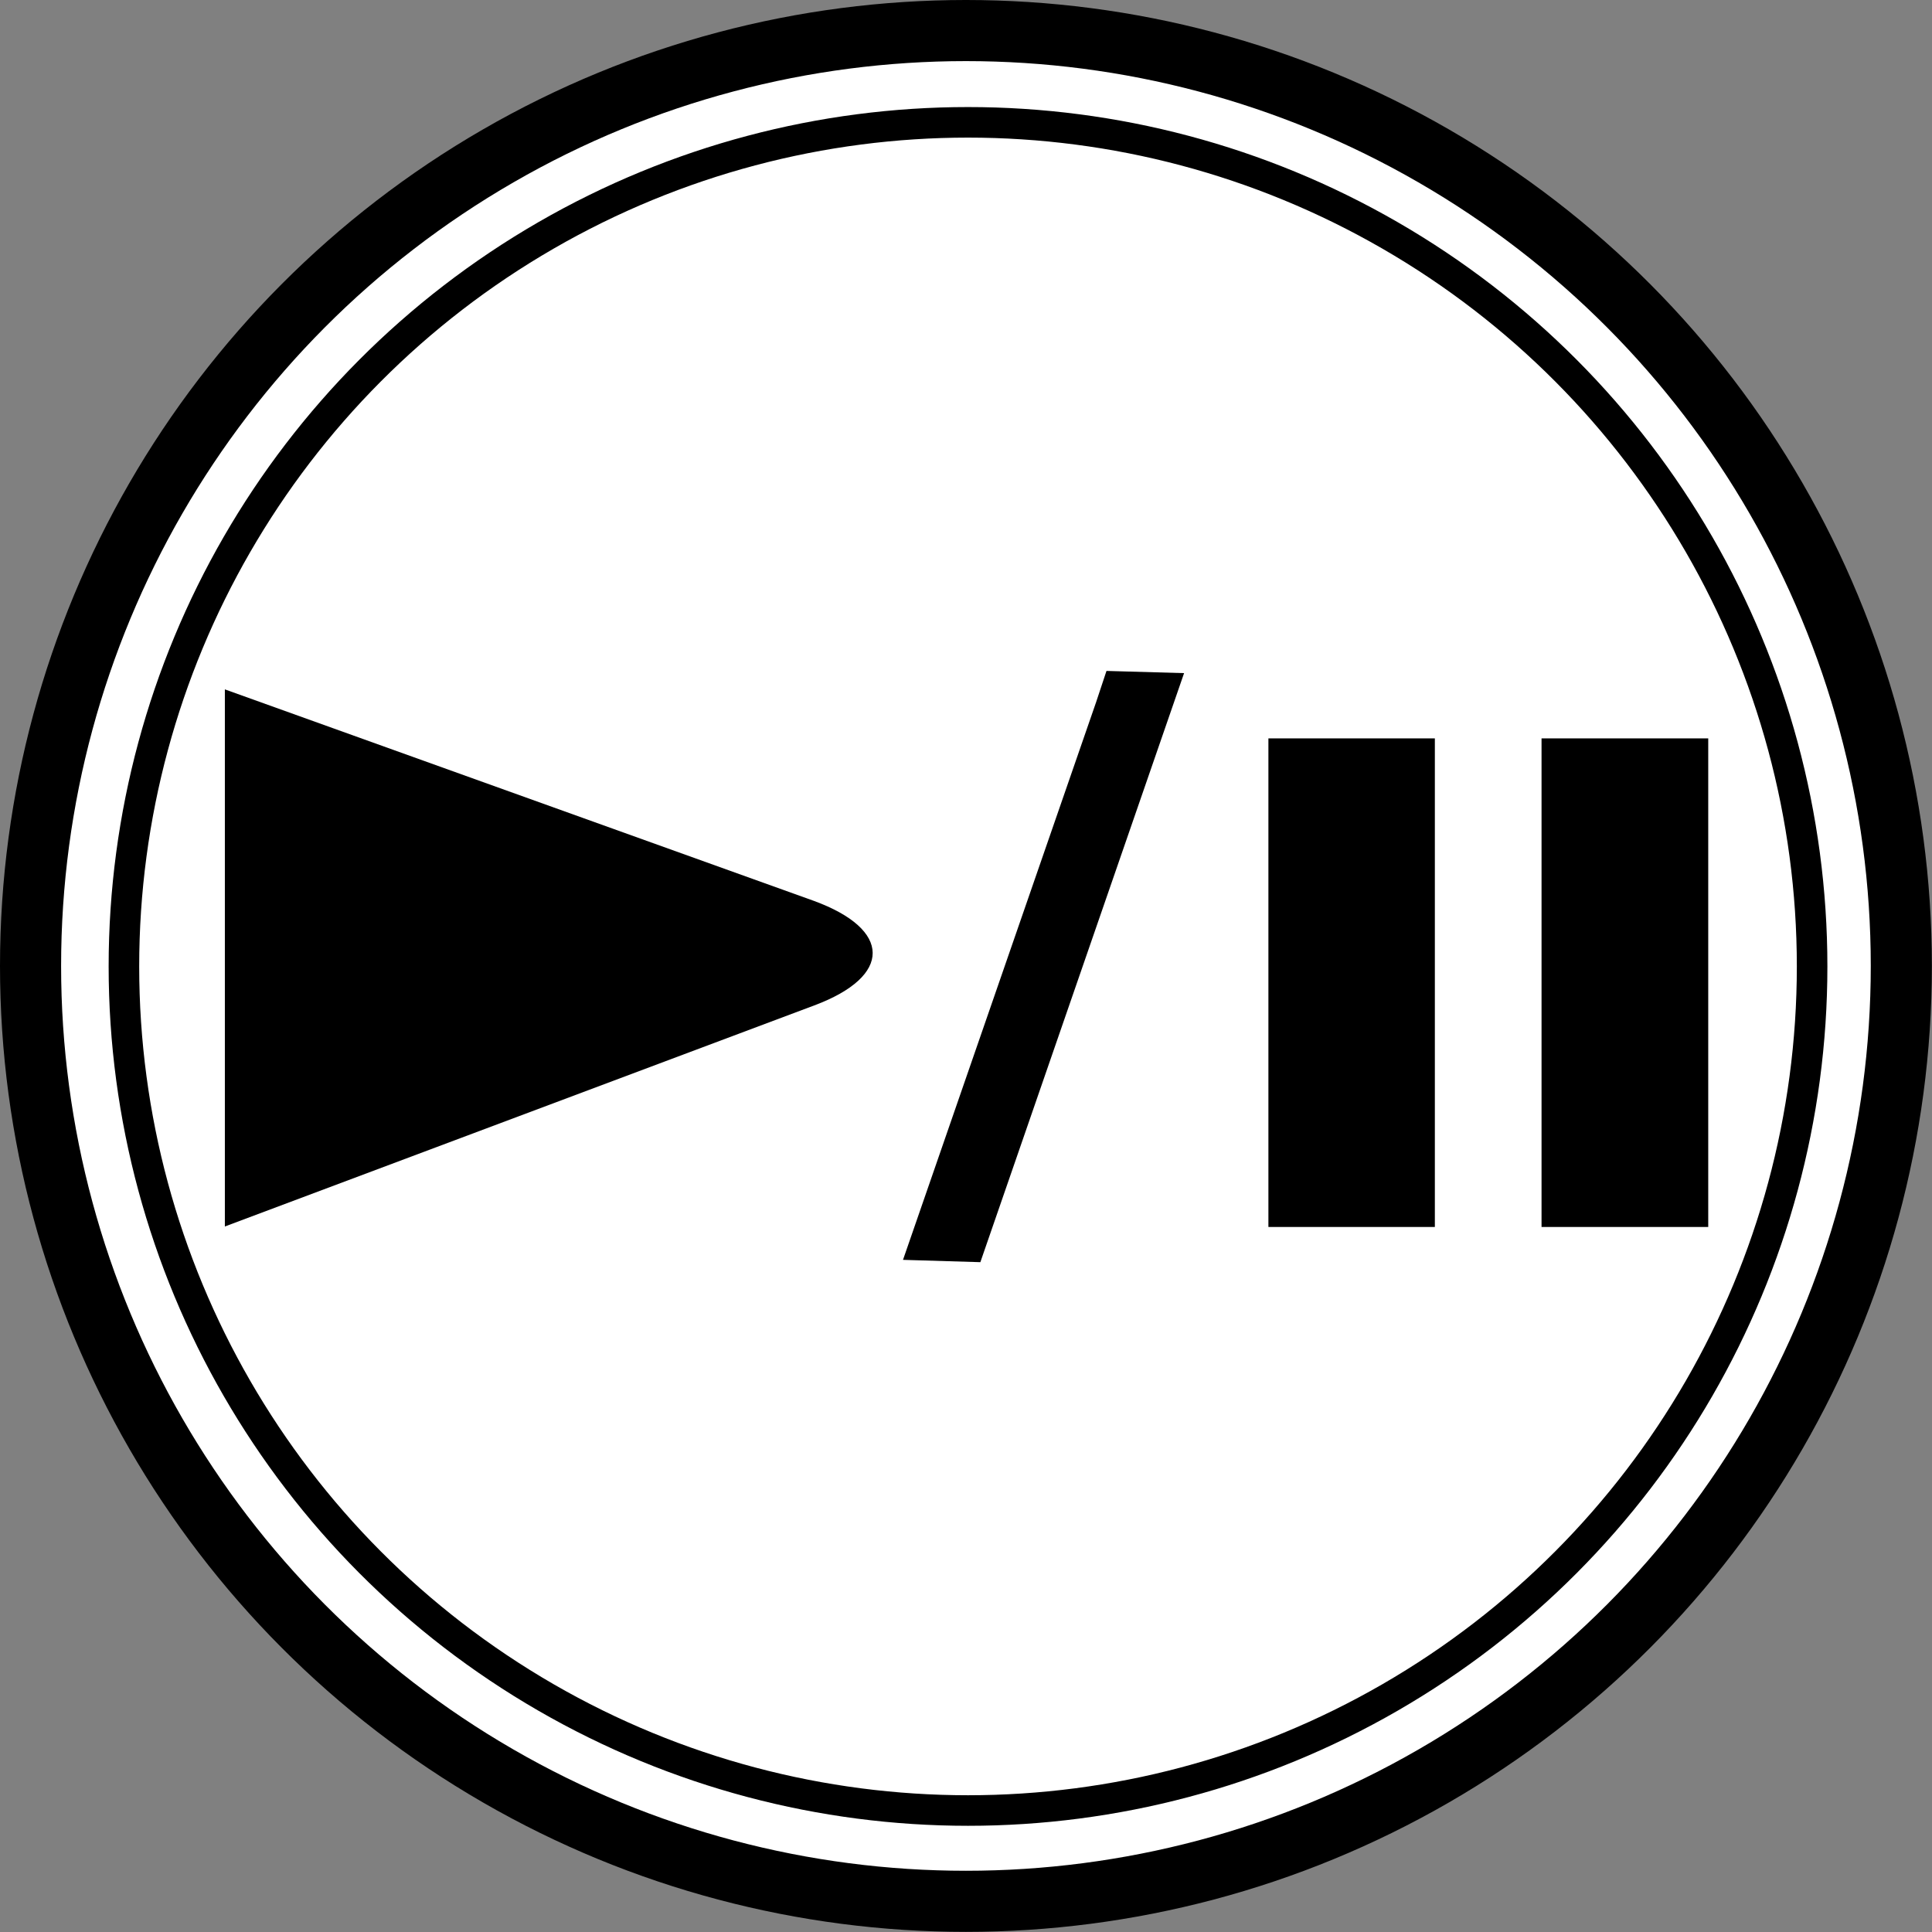
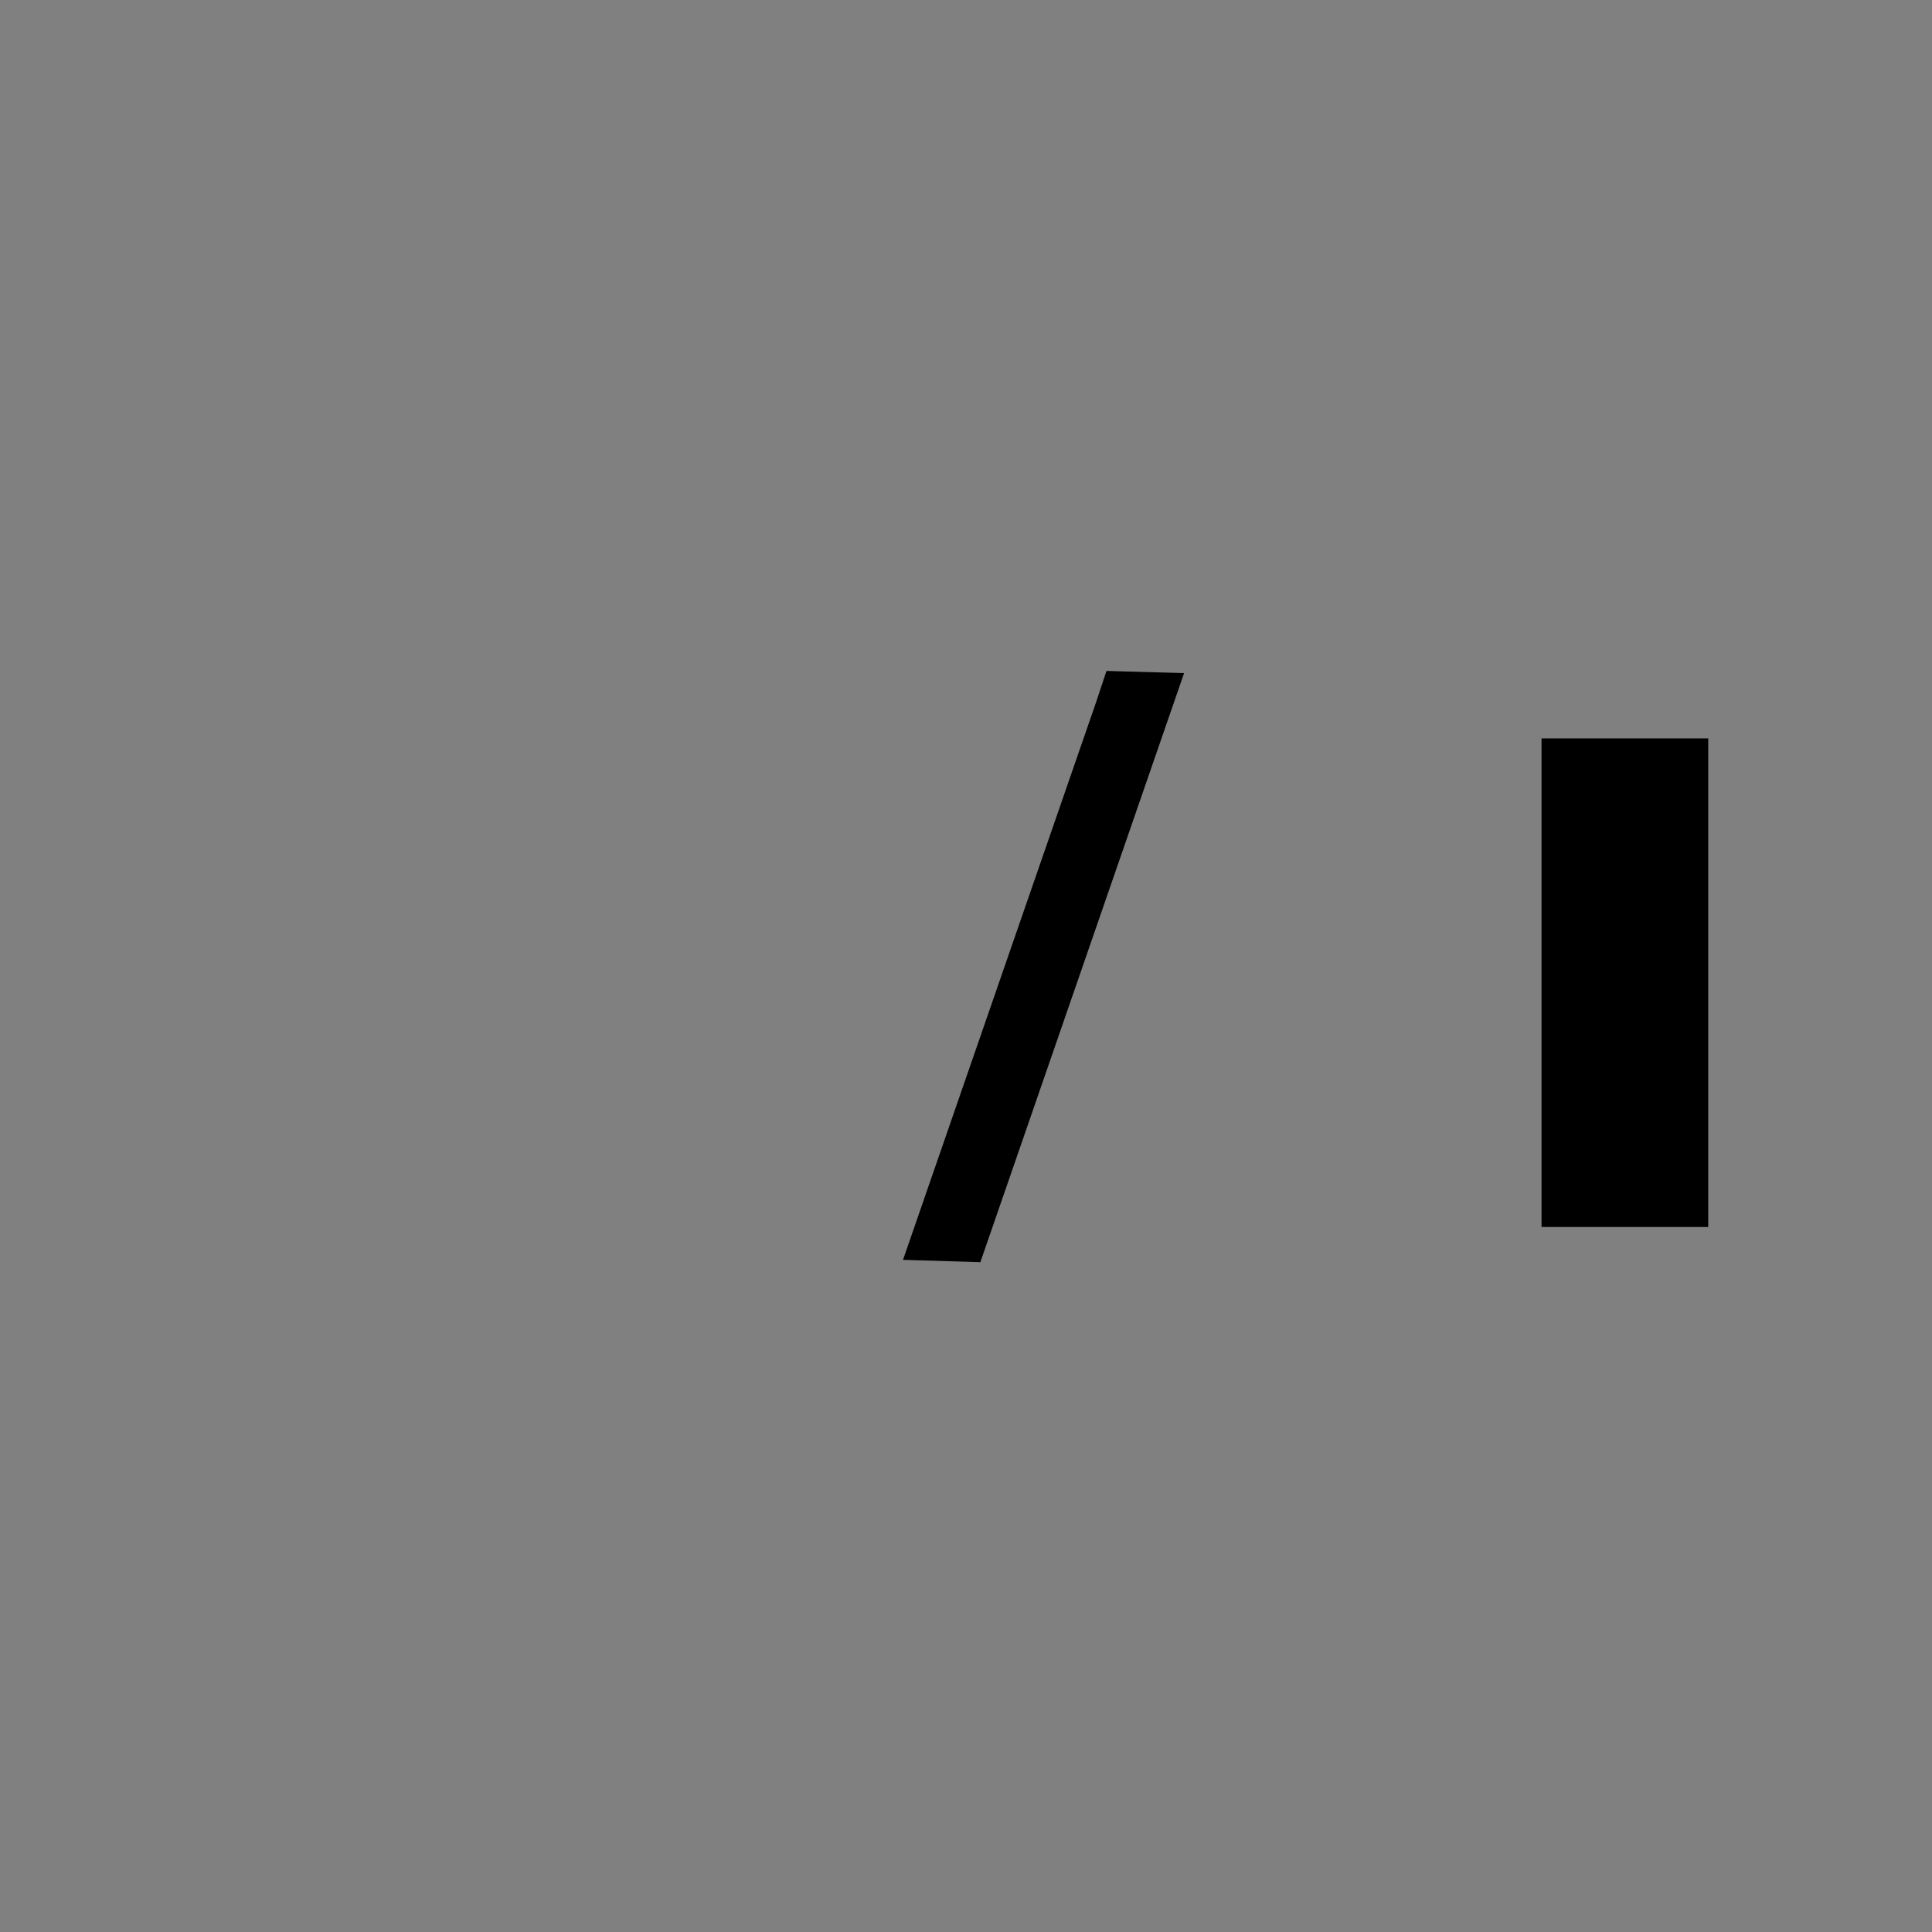
<svg xmlns="http://www.w3.org/2000/svg" version="1.1" id="レイヤー_1" x="0px" y="0px" width="15.809px" height="15.809px" viewBox="0 0 15.809 15.809" style="enable-background:new 0 0 15.809 15.809;" xml:space="preserve">
  <rect x="0" y="0" width="15.809" height="15.809" fill="#808080" stroke="none" />
  <style type="text/css">
	.st0{fill:#FFFFFF;stroke:#000000;stroke-width:0.5;stroke-linecap:round;stroke-linejoin:round;stroke-miterlimit:2;}
	.st1{fill:none;stroke:#000000;stroke-width:0.25;stroke-linecap:round;stroke-linejoin:round;stroke-miterlimit:2;}
</style>
-   <circle class="st0" cx="7.904" cy="7.904" r="7.654" />
-   <circle class="st1" cx="7.921" cy="7.908" r="6.907" />
  <g>
    <polygon points="8.969,5.746 7.389,10.309 8.022,10.328 9.689,5.508 9.054,5.49  " />
-     <path d="M1.84,10.036l4.823-1.809c0.64-0.239,0.636-0.622-0.005-0.856L1.84,5.641V10.036z" />
-     <rect x="10.379" y="6.042" width="1.362" height="3.998" />
    <rect x="12.614" y="6.042" width="1.364" height="3.998" />
  </g>
</svg>